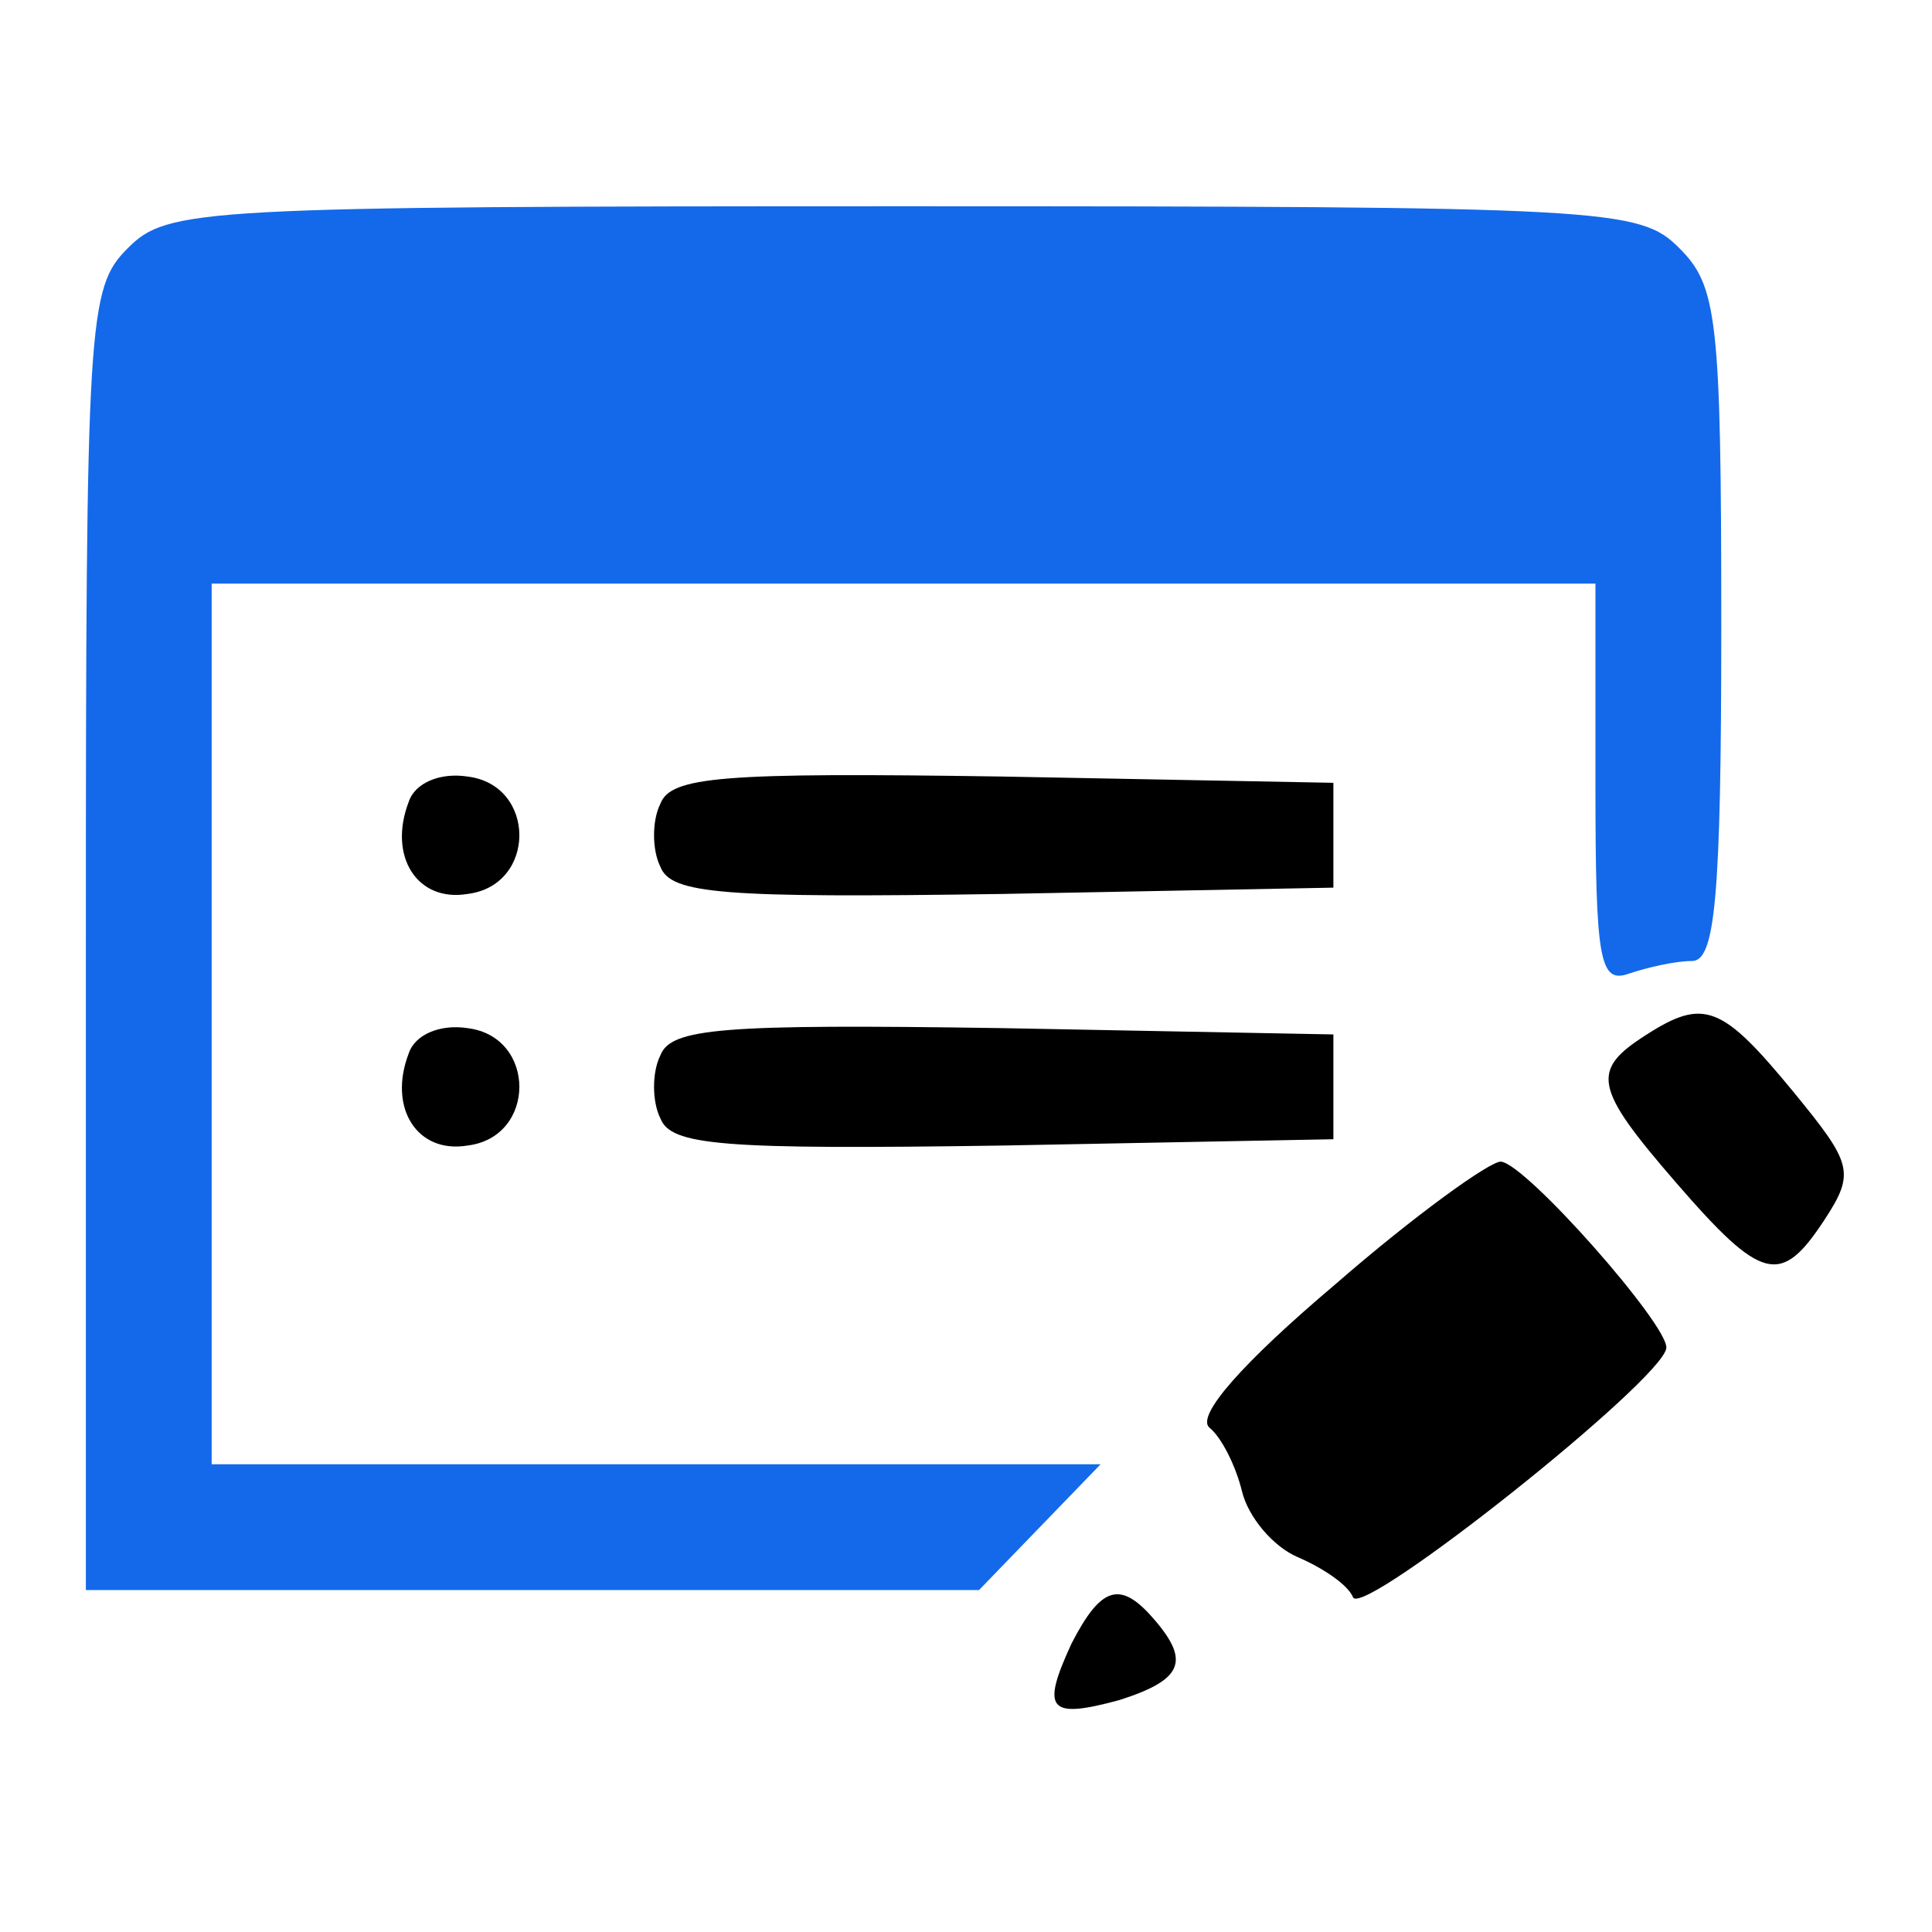
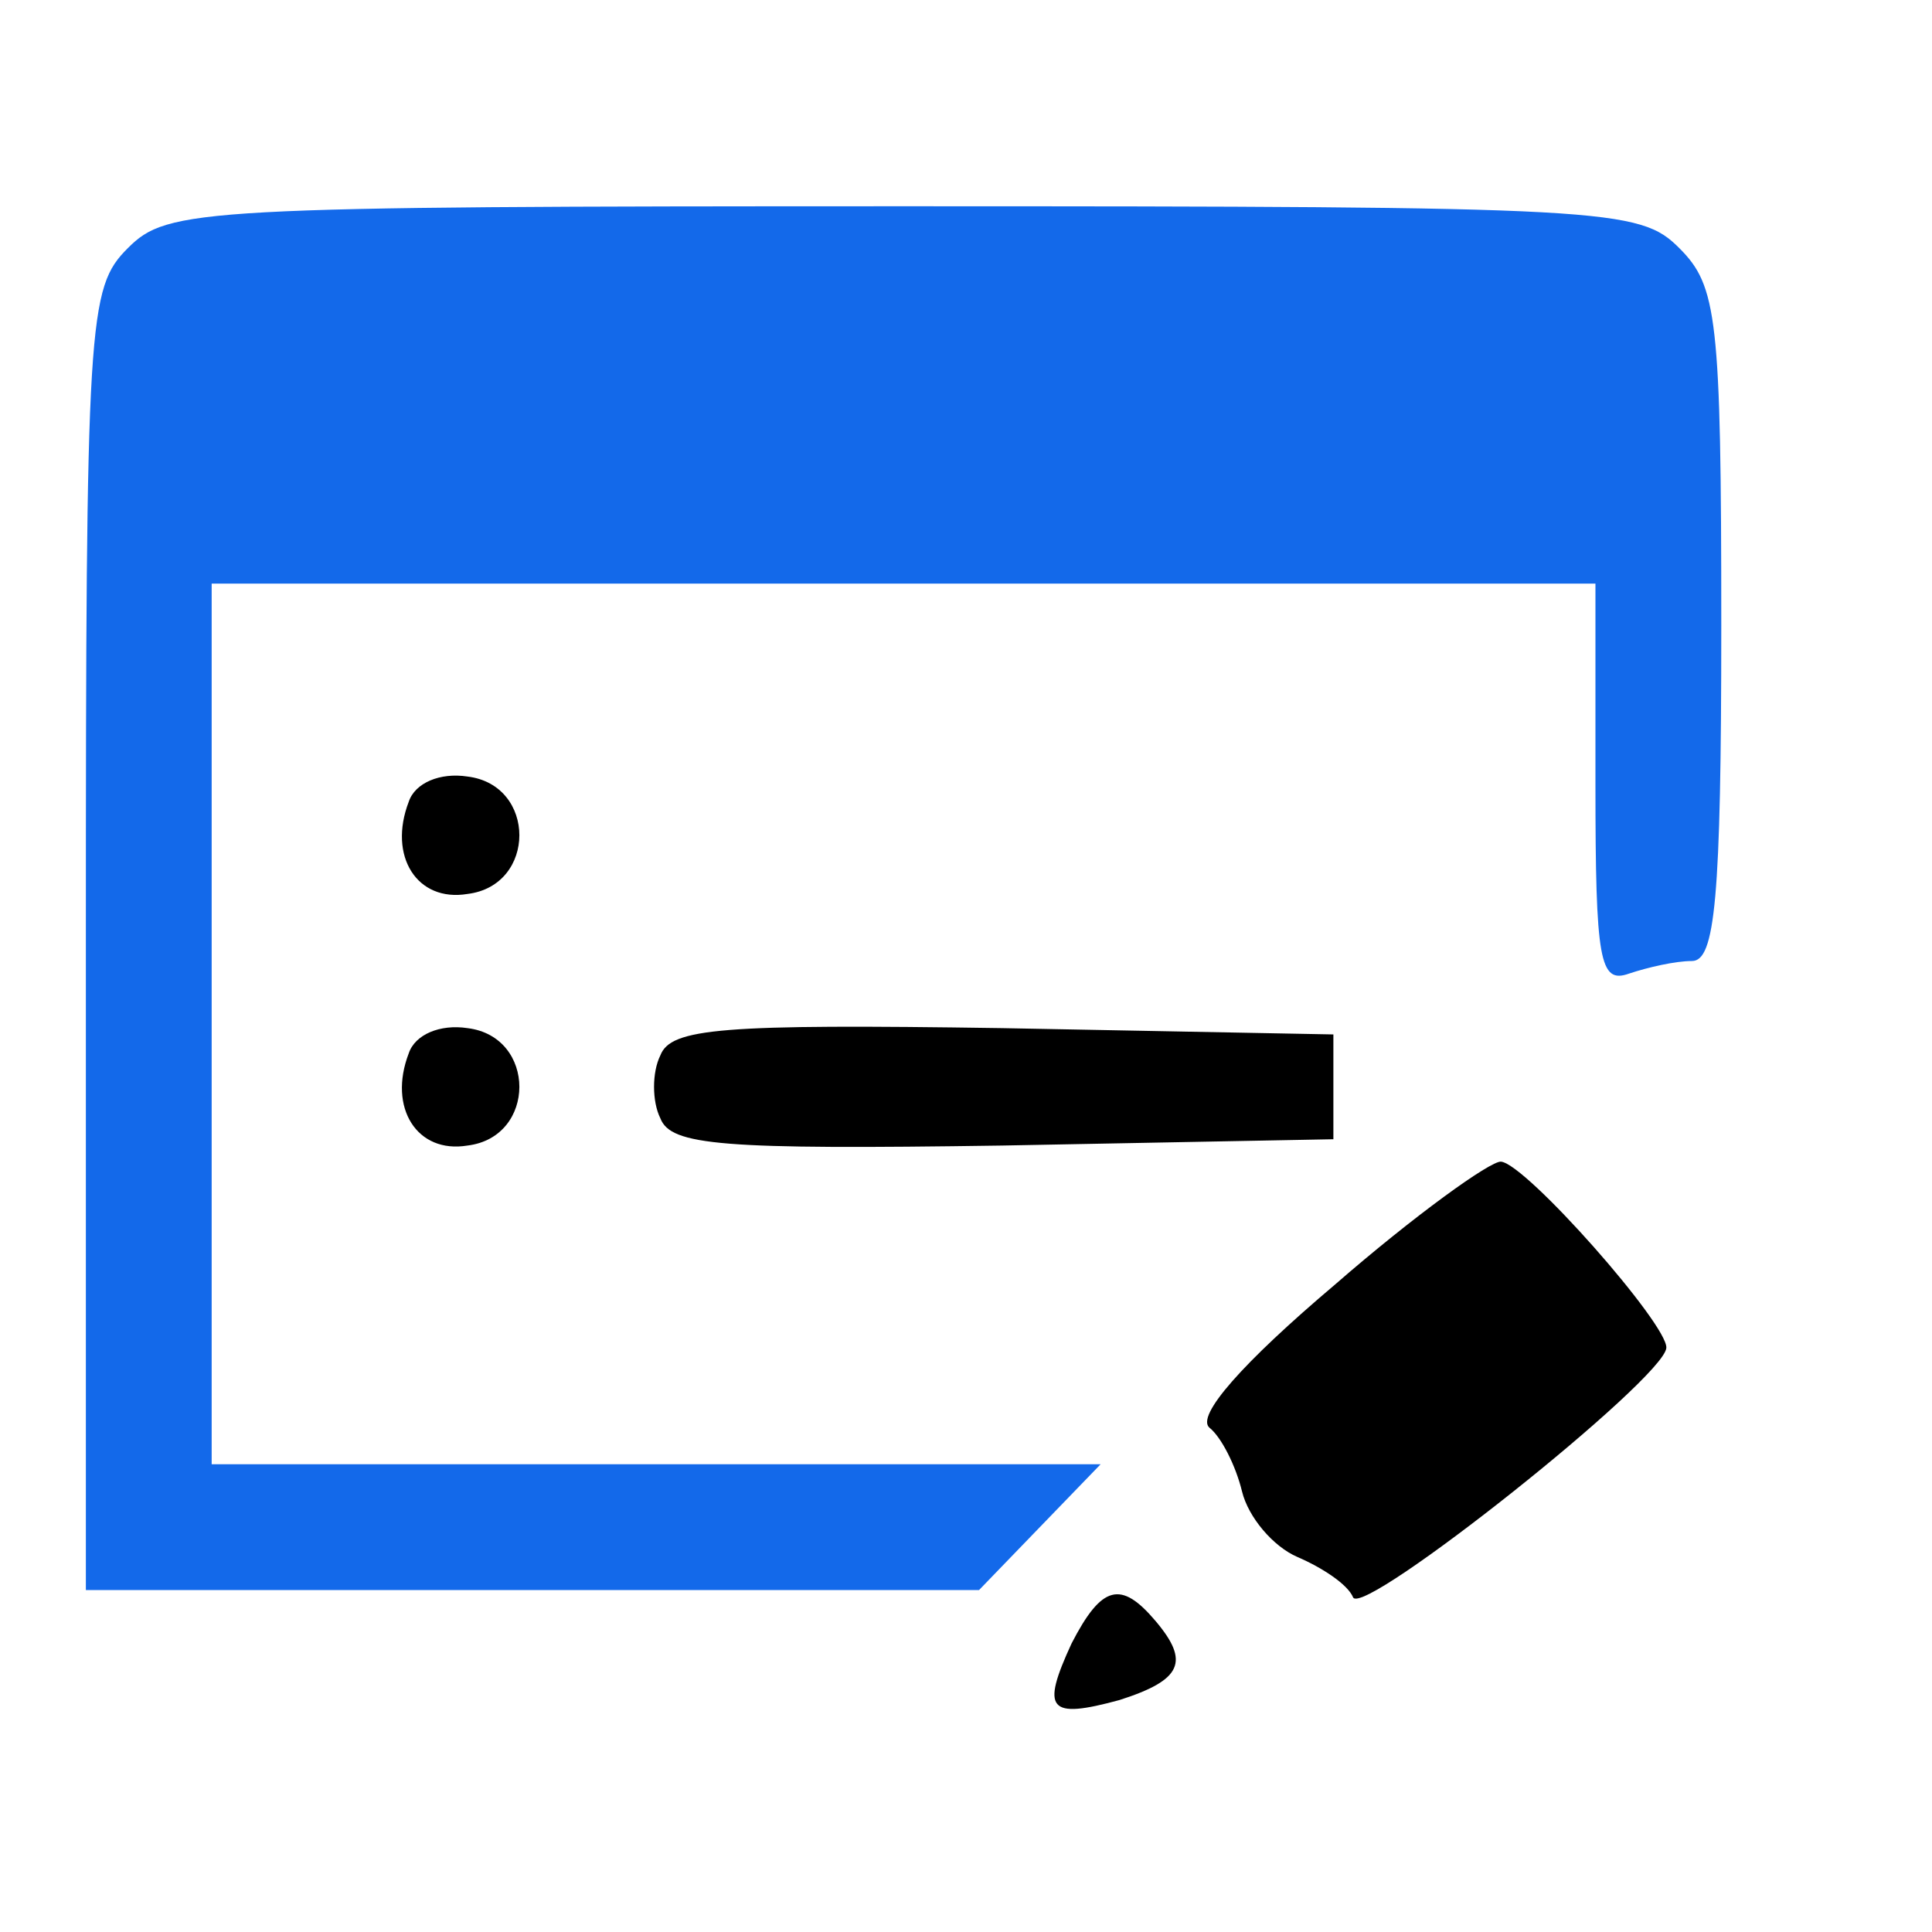
<svg xmlns="http://www.w3.org/2000/svg" width="45" height="45" viewBox="0 0 45 45" fill="none">
  <path d="M2.977 5.78C2.049 6.708 2 7.392 2 21.896V37.035H12.402H22.804L24.22 35.57L25.636 34.105H15.283H4.93V23.849V13.594H21.046H37.161V18.282C37.161 22.384 37.259 22.922 37.943 22.677C38.382 22.531 39.017 22.384 39.408 22.384C39.945 22.384 40.092 20.968 40.092 14.571C40.092 7.392 39.994 6.659 39.115 5.78C38.187 4.852 37.503 4.804 21.046 4.804C4.588 4.804 3.905 4.852 2.977 5.78Z" fill="#1369EA" />
  <path d="M9.521 18.673C9.032 19.943 9.716 21.017 10.888 20.822C12.5 20.626 12.5 18.282 10.888 18.087C10.253 17.989 9.667 18.233 9.521 18.673Z" fill="black" />
-   <path d="M15.381 18.722C15.185 19.112 15.185 19.796 15.381 20.187C15.625 20.822 16.797 20.919 23.341 20.822L31.057 20.675V19.454V18.233L23.341 18.087C16.797 17.989 15.625 18.087 15.381 18.722Z" fill="black" />
  <path d="M9.521 24.533C9.032 25.803 9.716 26.877 10.888 26.682C12.5 26.487 12.5 24.143 10.888 23.947C10.253 23.85 9.667 24.094 9.521 24.533Z" fill="black" />
  <path d="M15.381 24.582C15.185 24.973 15.185 25.656 15.381 26.047C15.625 26.682 16.797 26.779 23.341 26.682L31.057 26.535V25.314V24.094L23.341 23.947C16.797 23.849 15.625 23.947 15.381 24.582Z" fill="black" />
-   <path d="M38.343 24.104C37.049 24.928 37.114 25.325 39.036 27.543C41.048 29.867 41.482 29.952 42.491 28.419C43.221 27.304 43.14 27.101 41.761 25.418C40.115 23.419 39.689 23.236 38.343 24.104Z" fill="black" />
  <path d="M31.095 29.92C28.933 31.749 27.85 32.982 28.171 33.254C28.447 33.473 28.783 34.138 28.929 34.738C29.075 35.339 29.655 36.024 30.223 36.267C30.791 36.511 31.395 36.904 31.517 37.208C31.772 37.67 38.752 32.126 38.812 31.396C38.857 30.861 35.544 27.106 34.96 27.057C34.716 27.037 32.944 28.31 31.095 29.92Z" fill="black" />
  <path d="M24.959 38.279C24.241 39.836 24.42 40.047 26.075 39.597C27.535 39.13 27.717 38.704 26.914 37.755C26.111 36.806 25.661 36.916 24.959 38.279Z" fill="black" />
</svg>